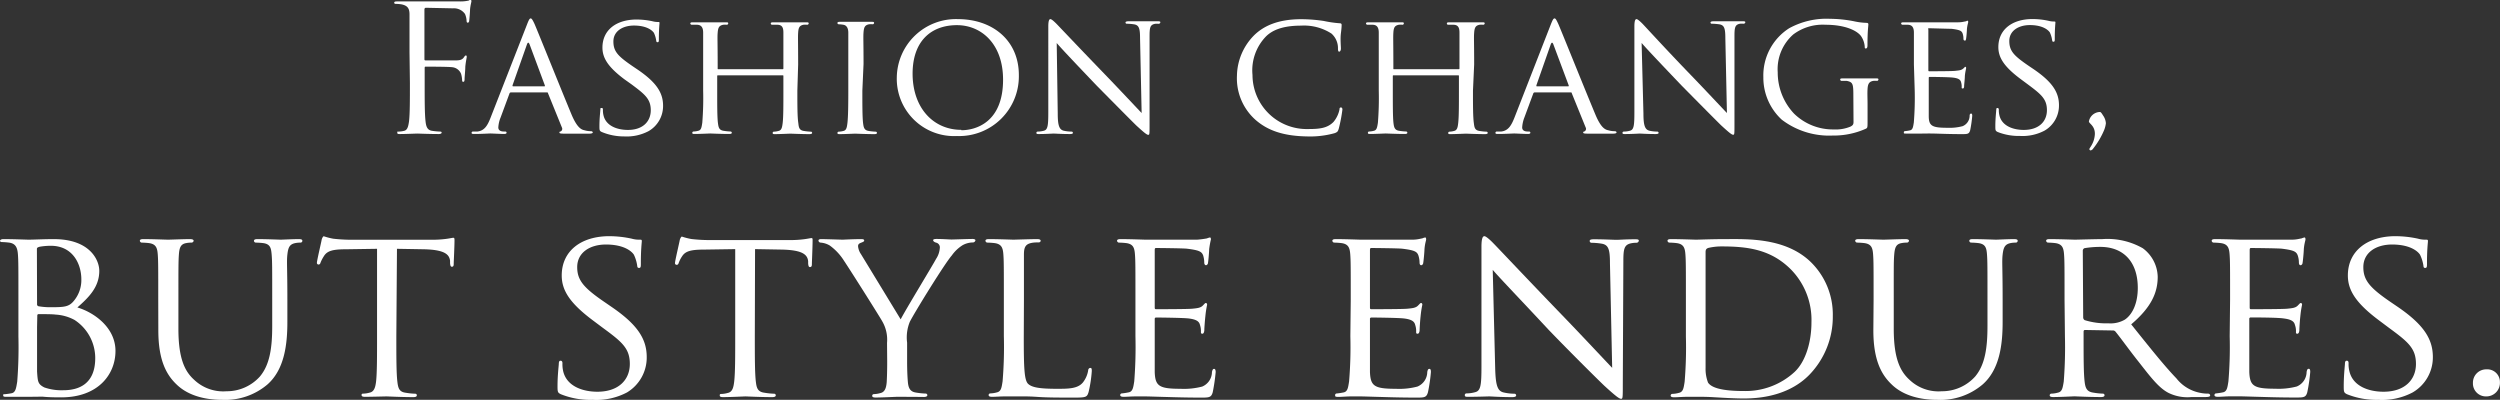
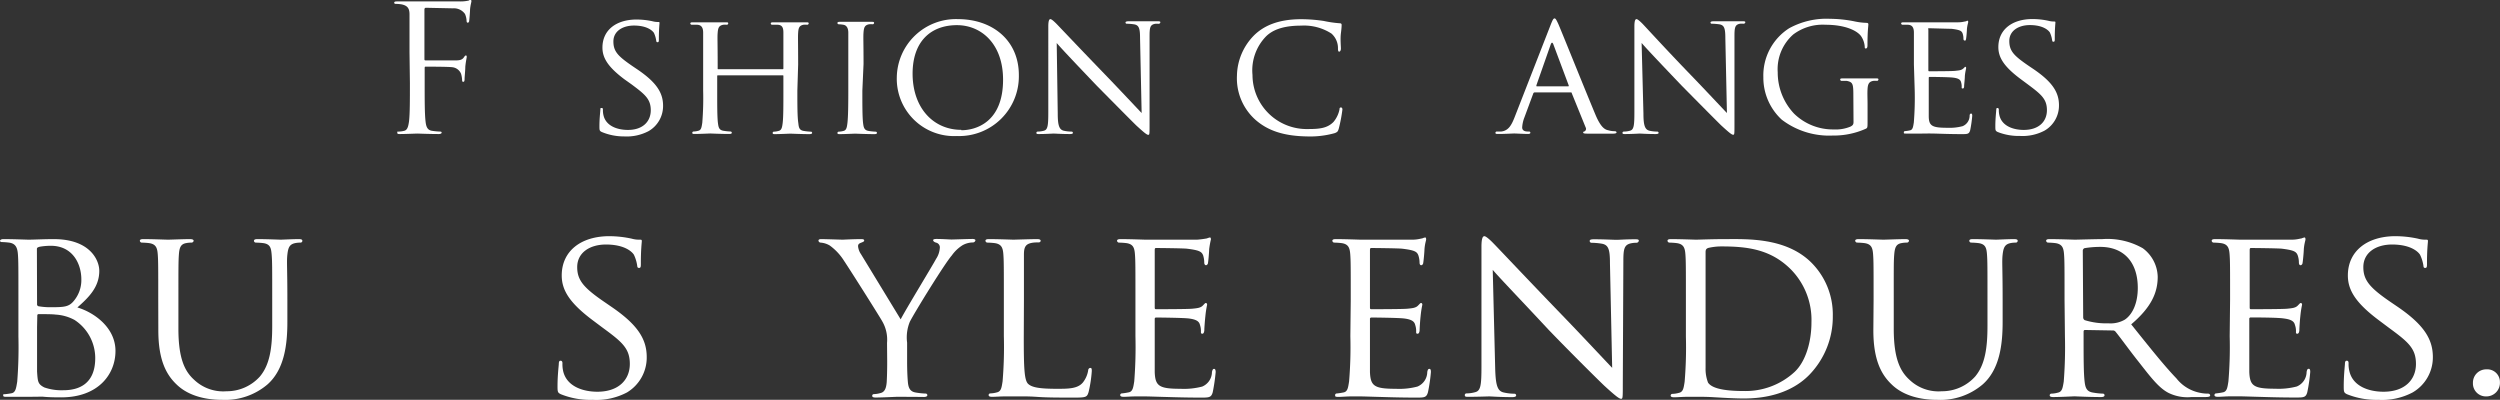
<svg xmlns="http://www.w3.org/2000/svg" viewBox="0 0 315.01 50.38">
  <rect x="0" y="0" width="315.01" height="50.38" fill="#333333" stroke="none" />
  <defs>
    <style>.cls-1{isolation:isolate;}.cls-2{fill:#fff;}</style>
  </defs>
  <g id="レイヤー_2" data-name="レイヤー 2">
    <g id="text">
      <g id="Fashion_changes_" data-name="Fashion changes " class="cls-1">
        <g class="cls-1">
          <path class="cls-2" d="M51.6,6.59c0-3.45,0-4.07,0-4.78s-.22-1.1-1-1.26a4.68,4.68,0,0,0-.76-.06.16.16,0,0,1-.17-.14c0-.13.11-.17.35-.17.51,0,1.11,0,1.59,0l.91,0c.44,0,4.93,0,5.44,0a4.4,4.4,0,0,0,1-.09c.14,0,.22-.13.31-.13s.13.09.13.2-.11.42-.17,1c0,.22-.07,1.19-.11,1.46,0,.11-.07.24-.18.24s-.15-.11-.15-.26a2.4,2.4,0,0,0-.2-.84,1.7,1.7,0,0,0-1.51-.71l-3.4-.07c-.13,0-.2.07-.2.24V7.41c0,.13,0,.2.15.2l2.83,0c.38,0,.69,0,1,0,.53,0,.82-.11,1-.4.08-.11.15-.22.24-.22s.11.07.11.18-.11.51-.18,1.24c0,.44-.09,1.32-.09,1.48s0,.42-.15.42-.16-.09-.16-.2a3.59,3.59,0,0,0-.13-.8A1.35,1.35,0,0,0,57,8.47c-.55-.07-3-.07-3.34-.07-.11,0-.15,0-.15.2v1.88c0,2.12,0,3.87.11,4.8.07.64.2,1.13.86,1.21a8.36,8.36,0,0,0,1,.09c.13,0,.17.07.17.14s-.11.17-.35.17c-1.22,0-2.61-.06-2.72-.06s-1.5.06-2.17.06c-.24,0-.35,0-.35-.17s0-.14.18-.14a3,3,0,0,0,.66-.09c.44-.08.55-.57.64-1.21.11-.93.11-2.68.11-4.8Z" />
-           <path class="cls-2" d="M66.42,3.05c.24-.62.33-.73.46-.73s.27.27.47.69c.35.79,3.47,8.55,4.66,11.41.71,1.68,1.24,1.92,1.66,2a2.69,2.69,0,0,0,.78.11c.11,0,.24.05.24.16s-.22.15-.44.15-1.73,0-3.08,0c-.37,0-.68,0-.68-.13s0-.09.13-.14a.36.36,0,0,0,.18-.51l-1.75-4.31c0-.09-.07-.11-.18-.11H64.38a.21.21,0,0,0-.19.16l-1.11,3a3.86,3.86,0,0,0-.29,1.26c0,.38.33.51.67.51h.17c.16,0,.2.07.2.16s-.11.15-.29.15c-.46,0-1.52-.06-1.74-.06s-1.17.06-2,.06c-.24,0-.38,0-.38-.15a.18.18,0,0,1,.18-.16l.58,0c.88-.11,1.26-.78,1.63-1.73Zm2.17,7.83c.08,0,.08-.05.06-.13L66.73,5.59q-.17-.42-.33,0l-1.82,5.16c0,.08,0,.13.07.13Z" />
          <path class="cls-2" d="M75.82,16.63c-.27-.14-.29-.2-.29-.71,0-.93.09-1.68.11-2s0-.31.16-.31.17.07.17.22a2.71,2.71,0,0,0,.07.69c.31,1.37,1.77,1.85,3.07,1.85C81,16.38,82,15.3,82,13.89s-.73-2-2.45-3.28L78.69,10c-2.1-1.57-2.78-2.72-2.78-4,0-2.22,1.74-3.54,4.31-3.54a9.44,9.44,0,0,1,2,.22,2.51,2.51,0,0,0,.69.09c.15,0,.19,0,.19.13s-.08.71-.08,2c0,.29,0,.42-.16.42s-.15-.09-.18-.24a3.44,3.44,0,0,0-.28-.93c-.14-.22-.78-.93-2.52-.93-1.42,0-2.59.71-2.59,2s.6,1.88,2.52,3.19l.55.37c2.37,1.62,3.19,2.92,3.19,4.54a3.65,3.65,0,0,1-1.82,3.2,5.94,5.94,0,0,1-3.09.67A7.22,7.22,0,0,1,75.82,16.63Z" />
          <path class="cls-2" d="M100.47,11.43c0,1.81,0,3.3.12,4.07.06.55.11.91.7,1a6.58,6.58,0,0,0,.87.09.15.15,0,0,1,.17.16c0,.09-.11.15-.33.15-1.06,0-2.3-.06-2.41-.06s-1.35.06-1.92.06c-.22,0-.31,0-.31-.15a.15.15,0,0,1,.15-.16,2.33,2.33,0,0,0,.58-.09c.4-.08.46-.46.53-1,.09-.78.09-2.19.09-4V9.6c0-.09,0-.11-.11-.11H90.48c-.06,0-.11,0-.11.11v1.88c0,1.81,0,3.25.09,4,.07.55.13.91.71,1a6.55,6.55,0,0,0,.88.09.16.16,0,0,1,.16.16c0,.09-.09.15-.31.15-1.09,0-2.33-.06-2.41-.06s-1.35.06-1.95.06c-.2,0-.31,0-.31-.15a.16.16,0,0,1,.16-.16,2.41,2.41,0,0,0,.59-.09c.38-.08.42-.44.51-1a38.59,38.59,0,0,0,.11-4.07V8.12c0-2.92,0-3.45,0-4s-.16-1-.8-1c-.15,0-.48,0-.66,0a.19.19,0,0,1-.16-.16c0-.11.09-.15.31-.15.89,0,2.13,0,2.24,0s1.32,0,1.92,0c.22,0,.31,0,.31.15a.19.19,0,0,1-.16.16,2.34,2.34,0,0,0-.48,0c-.53.11-.64.38-.69,1s0,1.17,0,4.09v.4c0,.11,0,.11.11.11H98.6c.06,0,.11,0,.11-.11v-.4c0-2.92,0-3.49,0-4.09s-.13-1-.77-1c-.16,0-.49,0-.67,0a.17.17,0,0,1-.15-.16c0-.11.09-.15.31-.15.86,0,2.12,0,2.21,0s1.35,0,1.92,0c.23,0,.34,0,.34.15a.19.19,0,0,1-.18.16,2.59,2.59,0,0,0-.49,0c-.51.11-.62.38-.66,1s0,1.13,0,4Z" />
          <path class="cls-2" d="M108.66,11.43c0,1.81,0,3.3.09,4.07.07.55.13.91.71,1a6.55,6.55,0,0,0,.88.09.16.16,0,0,1,.16.16c0,.09-.09.15-.31.15-1.09,0-2.35-.06-2.44-.06s-1.32.06-1.92.06c-.2,0-.31,0-.31-.15a.16.16,0,0,1,.16-.16,2.41,2.41,0,0,0,.59-.09c.38-.08.44-.44.51-1,.09-.77.11-2.26.11-4.07V8.12c0-2.92,0-3.45,0-4s-.2-.93-.62-1a3.88,3.88,0,0,0-.6-.06.16.16,0,0,1-.15-.16c0-.11.09-.15.31-.15.64,0,1.85,0,2,0s1.35,0,2,0c.22,0,.31,0,.31.15a.19.19,0,0,1-.16.16,2.34,2.34,0,0,0-.48,0c-.53.11-.64.38-.69,1s0,1.13,0,4Z" />
          <path class="cls-2" d="M120.69,2.41c4.38,0,7.69,2.68,7.69,7.05a7.53,7.53,0,0,1-7.8,7.68A7.22,7.22,0,0,1,113,9.75,7.45,7.45,0,0,1,120.69,2.41Zm.44,14c1.75,0,5.26-.93,5.26-6.37,0-4.51-2.74-6.87-5.81-6.87-3.25,0-5.59,2-5.59,6.12C115,13.62,117.62,16.36,121.13,16.36Z" />
          <path class="cls-2" d="M133.28,14.33c0,1.55.22,2,.75,2.14a4.45,4.45,0,0,0,1,.11.16.16,0,0,1,.16.16c0,.11-.14.15-.36.15-1.1,0-1.88-.06-2.05-.06s-1,.06-1.88.06c-.2,0-.31,0-.31-.15a.15.15,0,0,1,.15-.16,3,3,0,0,0,.8-.11c.48-.13.55-.64.55-2.34V3.36c0-.75.11-.95.27-.95s.55.38.75.58,3.14,3.31,6.14,6.41c1.93,2,4,4.22,4.6,4.84l-.2-9.42c0-1.22-.13-1.64-.73-1.75a6.76,6.76,0,0,0-.95-.08c-.13,0-.15-.11-.15-.18s.15-.13.38-.13c.88,0,1.81,0,2,0s.86,0,1.66,0c.2,0,.35,0,.35.13A.22.22,0,0,1,146,3a2.38,2.38,0,0,0-.46,0c-.65.13-.69.51-.69,1.64l0,11c0,1.24,0,1.35-.16,1.35s-.4-.16-1.48-1.15c-.2-.18-3-3-5.06-5.09-2.26-2.37-4.45-4.67-5-5.33Z" />
          <path class="cls-2" d="M158.22,15.12a7,7,0,0,1-2.36-5.57,7.4,7.4,0,0,1,2.19-5.13c1.17-1.13,2.94-2,5.92-2a19.67,19.67,0,0,1,2.83.22,14.06,14.06,0,0,0,2,.29c.2,0,.25.09.25.2s0,.37-.09,1.06,0,1.66,0,1.92-.11.4-.22.4-.15-.13-.15-.4a2.45,2.45,0,0,0-.82-1.88,6.38,6.38,0,0,0-3.83-1c-2.5,0-3.69.67-4.37,1.31a6.14,6.14,0,0,0-1.75,4.91,6.83,6.83,0,0,0,7,6.81c1.46,0,2.43-.11,3.2-.89a3.54,3.54,0,0,0,.76-1.57c0-.2.06-.26.19-.26s.18.13.18.26a19,19,0,0,1-.46,2.41c-.11.36-.16.42-.49.56a11.47,11.47,0,0,1-3.51.42C161.72,17.14,159.75,16.45,158.22,15.12Z" />
-           <path class="cls-2" d="M185.6,11.43c0,1.81,0,3.3.11,4.07.07.55.11.91.71,1a6.45,6.45,0,0,0,.86.09.16.16,0,0,1,.18.16c0,.09-.11.15-.33.15-1.07,0-2.3-.06-2.41-.06s-1.35.06-1.93.06c-.22,0-.31,0-.31-.15a.16.16,0,0,1,.16-.16,2.26,2.26,0,0,0,.57-.09c.4-.08.47-.46.53-1,.09-.78.09-2.19.09-4V9.6c0-.09,0-.11-.11-.11h-8.11c-.07,0-.11,0-.11.11v1.88c0,1.81,0,3.25.08,4,.07.55.14.91.71,1a6.84,6.84,0,0,0,.89.09.15.15,0,0,1,.15.16c0,.09-.09.15-.31.15-1.08,0-2.32-.06-2.41-.06s-1.35.06-1.94.06c-.2,0-.31,0-.31-.15a.15.15,0,0,1,.15-.16,2.49,2.49,0,0,0,.6-.09c.37-.08.42-.44.51-1a38.59,38.59,0,0,0,.11-4.07V8.12c0-2.92,0-3.45,0-4s-.15-1-.79-1c-.16,0-.49,0-.67,0a.19.19,0,0,1-.15-.16c0-.11.09-.15.31-.15.88,0,2.12,0,2.23,0s1.33,0,1.93,0c.22,0,.3,0,.3.15a.18.18,0,0,1-.15.16,2.43,2.43,0,0,0-.49,0c-.53.11-.64.38-.68,1s0,1.17,0,4.09v.4c0,.11,0,.11.11.11h8.11c.07,0,.11,0,.11-.11v-.4c0-2.92,0-3.49,0-4.09s-.14-1-.78-1c-.15,0-.48,0-.66,0a.16.16,0,0,1-.15-.16c0-.11.08-.15.3-.15.87,0,2.13,0,2.22,0s1.34,0,1.92,0c.22,0,.33,0,.33.15a.19.19,0,0,1-.18.16,2.45,2.45,0,0,0-.48,0c-.51.11-.62.38-.67,1s0,1.13,0,4Z" />
          <path class="cls-2" d="M195.42,3.05c.25-.62.33-.73.47-.73s.26.27.46.69c.35.79,3.47,8.55,4.67,11.41.7,1.68,1.23,1.92,1.65,2a2.69,2.69,0,0,0,.78.11c.11,0,.24.05.24.16s-.22.15-.44.15-1.73,0-3.07,0c-.38,0-.69,0-.69-.13s0-.09.13-.14a.36.36,0,0,0,.18-.51l-1.75-4.31c0-.09-.06-.11-.17-.11h-4.49a.21.21,0,0,0-.2.16l-1.11,3a4.08,4.08,0,0,0-.28,1.26c0,.38.33.51.66.51h.18c.15,0,.19.07.19.16s-.11.15-.28.15c-.47,0-1.53-.06-1.75-.06s-1.17.06-2,.06c-.24,0-.37,0-.37-.15a.17.17,0,0,1,.17-.16l.58,0c.88-.11,1.26-.78,1.64-1.73Zm2.17,7.83c.09,0,.09-.05.07-.13l-1.93-5.16q-.16-.42-.33,0l-1.81,5.16c0,.08,0,.13.06.13Z" />
          <path class="cls-2" d="M207.08,14.33c0,1.55.22,2,.75,2.14a4.45,4.45,0,0,0,1,.11.16.16,0,0,1,.16.16c0,.11-.14.15-.36.15-1.1,0-1.88-.06-2-.06s-1,.06-1.88.06c-.2,0-.31,0-.31-.15a.15.15,0,0,1,.15-.16,3,3,0,0,0,.8-.11c.48-.13.55-.64.55-2.34V3.36c0-.75.11-.95.27-.95s.55.38.75.58S210,6.3,213,9.4c1.93,2,4,4.22,4.6,4.84l-.2-9.42c0-1.22-.13-1.64-.72-1.75a7,7,0,0,0-1-.08c-.13,0-.15-.11-.15-.18s.15-.13.38-.13c.88,0,1.81,0,2,0s.86,0,1.66,0c.2,0,.35,0,.35.13a.22.22,0,0,1-.22.18,2.38,2.38,0,0,0-.46,0c-.65.13-.69.51-.69,1.64l0,11c0,1.24,0,1.35-.16,1.35s-.4-.16-1.48-1.15c-.2-.18-3-3-5.06-5.09-2.26-2.37-4.45-4.67-5-5.33Z" />
          <path class="cls-2" d="M233.53,12.09c0-1.52-.05-1.74-.84-1.9-.16,0-.49,0-.67,0a.19.19,0,0,1-.15-.16c0-.13.09-.15.31-.15.88,0,2.19,0,2.3,0s1.3,0,1.9,0c.22,0,.31,0,.31.15a.19.19,0,0,1-.16.16,2.34,2.34,0,0,0-.48,0c-.53.09-.69.38-.73,1s0,1.15,0,1.95v2.1c0,.86,0,.88-.26,1a9.92,9.92,0,0,1-4.14.84,9.85,9.85,0,0,1-6.41-2,7.19,7.19,0,0,1-2.32-5.35,7.05,7.05,0,0,1,3.25-6.17,9.78,9.78,0,0,1,5.17-1.19,16.19,16.19,0,0,1,3,.31,8.3,8.3,0,0,0,1.57.2c.2,0,.24.09.24.18,0,.26-.11.77-.11,2.65,0,.31-.09.4-.22.4s-.13-.11-.13-.29a2.76,2.76,0,0,0-.44-1.24c-.49-.71-2-1.46-4.49-1.46a6.18,6.18,0,0,0-4.07,1.22A5.83,5.83,0,0,0,224,9.11a7.55,7.55,0,0,0,2.05,5.2,7,7,0,0,0,5,2,4.86,4.86,0,0,0,2.1-.35c.24-.13.4-.22.4-.58Z" />
          <path class="cls-2" d="M241.16,8.12c0-2.92,0-3.45,0-4s-.15-1-.79-1c-.16,0-.49,0-.66,0a.19.19,0,0,1-.16-.16c0-.11.09-.15.31-.15.88,0,2.14,0,2.26,0s4.2,0,4.64,0,.73-.09.88-.11.18-.09.27-.09.09.09.09.18-.11.35-.16.88c0,.18-.06,1-.11,1.24s-.09.2-.18.2-.15-.09-.15-.24a2,2,0,0,0-.11-.67c-.13-.31-.33-.44-1.39-.57-.34,0-2.59-.07-2.81-.07s-.11.07-.11.2V8.78c0,.13,0,.2.11.2s2.81,0,3.25-.05.75-.06,1-.26.22-.25.29-.25.11.05.11.16-.11.42-.16,1c0,.37-.09,1.08-.09,1.21s0,.36-.17.36-.14-.07-.14-.18a1.85,1.85,0,0,0-.08-.62c-.07-.26-.25-.48-1-.57-.53-.07-2.61-.09-2.94-.09-.11,0-.13.06-.13.13v1.57c0,.64,0,2.83,0,3.21,0,1.26.4,1.5,2.32,1.5a6.38,6.38,0,0,0,1.94-.2,1.42,1.42,0,0,0,.89-1.3c0-.22.09-.29.2-.29s.13.15.13.29a15.61,15.61,0,0,1-.26,1.81c-.14.49-.34.49-1.09.49-1.46,0-2.59-.05-3.38-.07s-1.33,0-1.61,0c0,0-.43,0-.85,0s-.81,0-1.12,0-.31,0-.31-.15a.15.15,0,0,1,.15-.16,4.14,4.14,0,0,0,.6-.09c.38-.06.42-.44.51-1a38.59,38.59,0,0,0,.11-4.07Z" />
          <path class="cls-2" d="M251.71,16.63c-.27-.14-.29-.2-.29-.71,0-.93.09-1.68.11-2s.05-.31.16-.31.17.07.17.22a2.71,2.71,0,0,0,.07.69c.31,1.37,1.77,1.85,3.07,1.85,1.93,0,2.92-1.08,2.92-2.49s-.73-2-2.45-3.28l-.89-.66c-2.1-1.57-2.78-2.72-2.78-4,0-2.22,1.74-3.54,4.31-3.54a9.44,9.44,0,0,1,2,.22,2.51,2.51,0,0,0,.69.09c.15,0,.19,0,.19.13s-.08.71-.08,2c0,.29,0,.42-.16.42s-.15-.09-.18-.24a3.44,3.44,0,0,0-.28-.93c-.14-.22-.78-.93-2.52-.93-1.42,0-2.59.71-2.59,2s.6,1.88,2.52,3.19l.55.37c2.37,1.62,3.19,2.92,3.19,4.54a3.65,3.65,0,0,1-1.82,3.2,5.94,5.94,0,0,1-3.09.67A7.22,7.22,0,0,1,251.71,16.63Z" />
-           <path class="cls-2" d="M263.21,15.3a1.45,1.45,0,0,1,1.37-1.19c.11,0,.18.06.4.42a1.92,1.92,0,0,1,.37,1,3.38,3.38,0,0,1-.22.86,10,10,0,0,1-1.41,2.37.45.45,0,0,1-.29.19.16.16,0,0,1-.16-.15c0-.09.11-.22.16-.31a3.15,3.15,0,0,0,.53-1.57C264,15.85,263.21,15.57,263.21,15.3Z" />
        </g>
      </g>
      <g id="but_style_endures." data-name="but style endures." class="cls-1">
        <g class="cls-1">
          <path class="cls-2" d="M2.32,37.75c0-4.09,0-4.83-.06-5.67S2,30.69,1.15,30.57a9.23,9.23,0,0,0-.93-.07c-.1,0-.22-.06-.22-.15s.12-.22.43-.22c1.24,0,3,.07,3.16.07.65,0,1.92-.07,3.19-.07,4.55,0,5.73,2.64,5.73,4,0,2.07-1.36,3.37-2.76,4.61,2.08.62,4.8,2.51,4.8,5.48s-2.2,5.85-6.84,5.85c-.5,0-1.49,0-2.35-.09L3.59,50c-.06,0-.56,0-1.11,0S1.27,50,.84,50C.56,50,.4,50,.4,49.82s.06-.15.22-.15a8.09,8.09,0,0,0,.84-.12c.52-.1.58-.69.71-1.46a55.47,55.47,0,0,0,.15-5.7Zm2.35.56a.25.25,0,0,0,.19.28,8.73,8.73,0,0,0,1.67.12c1.52,0,2.11-.06,2.67-.68a4.08,4.08,0,0,0,1.05-2.82c0-2-1.12-4.24-3.84-4.24A8.15,8.15,0,0,0,5,31.09c-.25.07-.35.13-.35.28Zm0,2.91c0,2,0,5.2,0,5.6.09,1.27.09,1.58.92,2A6.55,6.55,0,0,0,8,49.17c1.79,0,4-.68,4-4.05a5.74,5.74,0,0,0-2.6-4.8A5.66,5.66,0,0,0,7,39.64c-.34-.06-1.71-.06-2.14-.06a.16.16,0,0,0-.16.18Z" />
          <path class="cls-2" d="M19.94,37.75c0-4.09,0-4.83-.06-5.67s-.22-1.33-1.12-1.45a8.9,8.9,0,0,0-.93-.06.27.27,0,0,1-.21-.22c0-.15.12-.22.43-.22,1.24,0,2.88.07,3.13.07s1.95-.07,2.75-.07c.31,0,.47.07.47.22a.28.28,0,0,1-.25.22,3.25,3.25,0,0,0-.68.06c-.71.12-.87.59-.93,1.45s-.06,1.58-.06,5.67v3.68c0,3.81.83,5.39,2,6.44a5.31,5.31,0,0,0,4.06,1.43,5.61,5.61,0,0,0,4.21-1.86c1.27-1.52,1.55-3.68,1.55-6.38V37.75c0-4.09,0-4.83-.07-5.67s-.18-1.33-1.08-1.45a9.09,9.09,0,0,0-.93-.06.24.24,0,0,1-.22-.22c0-.15.13-.22.44-.22,1.21,0,2.78.07,2.94.07s1.49-.07,2.29-.07c.31,0,.43.07.43.22a.23.23,0,0,1-.21.22,3.25,3.25,0,0,0-.68.06c-.75.15-.9.59-1,1.45s0,1.58,0,5.67v2.82c0,2.85-.37,6-2.53,7.89A8.21,8.21,0,0,1,28,50.38c-.9,0-3.75-.06-5.67-1.86-1.33-1.23-2.38-3.06-2.38-6.9Z" />
-           <path class="cls-2" d="M49.94,42.39c0,2.54,0,4.62.13,5.7.09.77.21,1.27,1,1.39a9,9,0,0,0,1.24.13.19.19,0,0,1,.21.21c0,.13-.12.22-.43.22-1.49,0-3.22-.09-3.38-.09S46.75,50,46,50c-.31,0-.44-.06-.44-.22s.07-.18.22-.18a3.26,3.26,0,0,0,.81-.13c.55-.12.71-.65.8-1.42.12-1.08.12-3.16.12-5.7v-11l-3.93.06c-1.7,0-2.35.22-2.75.84a4.6,4.6,0,0,0-.44.84c-.06.21-.15.24-.27.24a.2.2,0,0,1-.19-.21c0-.28.56-2.64.59-2.85s.18-.5.28-.5a8.56,8.56,0,0,0,1.2.31,20.9,20.9,0,0,0,2.14.13H54.37a13.54,13.54,0,0,0,2-.13c.4-.06.65-.12.77-.12s.13.15.13.31c0,.8-.1,2.69-.1,3s-.12.34-.24.34-.19-.09-.22-.46l0-.28c-.09-.81-.68-1.4-3.28-1.46l-3.41-.06Z" />
          <path class="cls-2" d="M70.66,49.67c-.38-.19-.41-.28-.41-1,0-1.3.13-2.35.16-2.79,0-.28.06-.43.21-.43s.25.09.25.31a4.05,4.05,0,0,0,.09,1c.44,1.92,2.48,2.6,4.31,2.6,2.69,0,4.09-1.52,4.09-3.5s-1-2.79-3.44-4.58l-1.24-.93c-2.94-2.2-3.9-3.81-3.9-5.64,0-3.09,2.44-4.95,6-4.95a13.45,13.45,0,0,1,2.81.31,3.42,3.42,0,0,0,1,.13c.22,0,.28,0,.28.18s-.12,1-.12,2.79c0,.4,0,.59-.22.59s-.22-.13-.25-.35a4.76,4.76,0,0,0-.4-1.3c-.18-.31-1.08-1.3-3.53-1.3-2,0-3.62,1-3.62,2.85,0,1.67.84,2.63,3.53,4.46l.77.53c3.32,2.26,4.46,4.08,4.46,6.34A5.13,5.13,0,0,1,79,49.45a8.27,8.27,0,0,1-4.33.93A9.91,9.91,0,0,1,70.66,49.67Z" />
-           <path class="cls-2" d="M95.11,42.39c0,2.54,0,4.62.13,5.7.09.77.22,1.27,1.05,1.39a9,9,0,0,0,1.24.13.2.2,0,0,1,.22.21c0,.13-.13.22-.44.22-1.48,0-3.22-.09-3.37-.09s-2,.09-2.82.09c-.31,0-.43-.06-.43-.22s.06-.18.21-.18a3.26,3.26,0,0,0,.81-.13c.56-.12.71-.65.8-1.42.13-1.08.13-3.16.13-5.7v-11l-3.93.06c-1.71,0-2.36.22-2.76.84a3.79,3.79,0,0,0-.43.84c-.06.21-.16.24-.28.24a.21.21,0,0,1-.19-.21c0-.28.56-2.64.59-2.85s.19-.5.28-.5a8.45,8.45,0,0,0,1.21.31,20.59,20.59,0,0,0,2.13.13H99.54a13.54,13.54,0,0,0,1.95-.13c.4-.06.65-.12.78-.12s.12.15.12.31c0,.8-.09,2.69-.09,3s-.13.34-.25.34-.19-.09-.22-.46l0-.28c-.09-.81-.68-1.4-3.28-1.46l-3.41-.06Z" />
          <path class="cls-2" d="M111.77,43.2a4.6,4.6,0,0,0-.59-2.69c-.21-.41-3.9-6.26-4.83-7.65a6.91,6.91,0,0,0-1.79-1.92,2.63,2.63,0,0,0-1.15-.37.28.28,0,0,1-.28-.25c0-.12.1-.19.34-.19.53,0,2.57.07,2.7.07s1.3-.07,2.35-.07c.31,0,.37.07.37.19s-.18.18-.43.28-.34.21-.34.43a2.11,2.11,0,0,0,.37,1l5,8.21c.56-1.12,4-6.75,4.46-7.62a2.83,2.83,0,0,0,.47-1.36.61.61,0,0,0-.44-.68c-.24-.06-.4-.19-.4-.31s.16-.16.43-.16c.72,0,1.68.07,1.89.07s2.14-.07,2.66-.07c.19,0,.35.07.35.16a.33.33,0,0,1-.35.28,2.74,2.74,0,0,0-1.26.34,4.75,4.75,0,0,0-1.37,1.3c-.89,1-4.73,7.24-5.29,8.36a5.19,5.19,0,0,0-.34,2.63v2.26c0,.43,0,1.55.09,2.63.06.77.25,1.27,1,1.39a9.19,9.19,0,0,0,1.24.13.21.21,0,0,1,.22.21c0,.13-.16.22-.43.22C114.9,50,113.13,50,113,50s-1.86.09-2.66.09c-.31,0-.44-.06-.44-.22a.21.21,0,0,1,.22-.21,3.26,3.26,0,0,0,.81-.13c.55-.12.74-.62.8-1.39.06-1.08.06-2.2.06-2.63Z" />
          <path class="cls-2" d="M129,42.46c0,3.87.06,5.45.55,5.91s1.49.62,3.63.62c1.42,0,2.63,0,3.28-.81a3.3,3.3,0,0,0,.65-1.48c0-.19.12-.34.28-.34s.18.12.18.4a16.08,16.08,0,0,1-.4,2.63c-.19.62-.28.71-1.73.71-2,0-3.47,0-4.74-.09s-2.17-.06-3-.06c-.13,0-.59,0-1.12,0S125.46,50,125,50c-.27,0-.43-.06-.43-.22a.21.21,0,0,1,.22-.21,3.41,3.41,0,0,0,.83-.13c.53-.12.59-.62.71-1.39a52,52,0,0,0,.16-5.7V37.75c0-4.09,0-4.83-.06-5.67s-.22-1.33-1.12-1.45a8.9,8.9,0,0,0-.93-.06.27.27,0,0,1-.21-.22c0-.15.12-.22.43-.22,1.24,0,2.94.07,3.1.07s2.16-.07,3-.07c.28,0,.43.07.43.22a.23.23,0,0,1-.21.19c-.19,0-.59,0-.9.06-.81.15-1,.56-1,1.48s0,1.58,0,5.67Z" />
          <path class="cls-2" d="M143.07,37.75c0-4.09,0-4.83-.06-5.67s-.21-1.33-1.11-1.45a9.09,9.09,0,0,0-.93-.06.28.28,0,0,1-.22-.22c0-.15.13-.22.44-.22,1.23,0,3,.07,3.15.07s5.89,0,6.5,0a12.27,12.27,0,0,0,1.24-.16,1.86,1.86,0,0,1,.38-.12c.09,0,.12.12.12.25a11.68,11.68,0,0,0-.22,1.23c0,.25-.09,1.43-.15,1.74,0,.12-.13.28-.25.28s-.22-.13-.22-.34a3,3,0,0,0-.15-.93c-.19-.44-.47-.62-2-.81-.47-.06-3.62-.09-3.93-.09-.13,0-.16.09-.16.28v7.15c0,.18,0,.28.16.28.34,0,3.93,0,4.55-.06s1.05-.1,1.33-.38.31-.34.4-.34.16.07.16.22a13.13,13.13,0,0,0-.22,1.46c-.06.52-.13,1.51-.13,1.7s-.06.49-.24.49-.19-.09-.19-.24a2.41,2.41,0,0,0-.12-.87c-.09-.37-.34-.68-1.4-.81-.74-.09-3.65-.12-4.11-.12-.16,0-.19.09-.19.19v2.19c0,.9,0,4,0,4.49.06,1.77.56,2.11,3.25,2.11a9.1,9.1,0,0,0,2.73-.28,2,2,0,0,0,1.23-1.83c.07-.31.13-.4.28-.4s.19.22.19.4a22.82,22.82,0,0,1-.37,2.54c-.19.68-.47.68-1.52.68-2,0-3.62-.06-4.74-.09s-1.85-.06-2.26-.06c-.06,0-.59,0-1.17,0S142,50,141.59,50c-.28,0-.44-.06-.44-.22a.21.21,0,0,1,.22-.21,8.13,8.13,0,0,0,.84-.13c.52-.09.59-.62.71-1.39a55.47,55.47,0,0,0,.15-5.7Z" />
          <path class="cls-2" d="M170.2,37.75c0-4.09,0-4.83-.06-5.67s-.22-1.33-1.12-1.45a9.09,9.09,0,0,0-.93-.06.27.27,0,0,1-.21-.22c0-.15.12-.22.43-.22,1.24,0,3,.07,3.16.07s5.88,0,6.5,0,1-.13,1.24-.16a1.6,1.6,0,0,1,.37-.12c.09,0,.12.12.12.25s-.15.49-.21,1.23c0,.25-.1,1.43-.16,1.74,0,.12-.12.28-.25.28s-.21-.13-.21-.34a3,3,0,0,0-.16-.93c-.18-.44-.46-.62-2-.81-.46-.06-3.62-.09-3.93-.09-.12,0-.16.09-.16.28v7.15c0,.18,0,.28.16.28.34,0,3.93,0,4.55-.06s1.05-.1,1.33-.38.31-.34.4-.34.16.07.16.22a13.13,13.13,0,0,0-.22,1.46c-.06.52-.12,1.51-.12,1.7s-.06.49-.25.49-.19-.09-.19-.24a2.41,2.41,0,0,0-.12-.87c-.09-.37-.34-.68-1.39-.81-.75-.09-3.66-.12-4.12-.12a.17.17,0,0,0-.19.19v2.19c0,.9,0,4,0,4.49.07,1.77.56,2.11,3.25,2.11a9,9,0,0,0,2.73-.28,2,2,0,0,0,1.24-1.83c.06-.31.12-.4.28-.4s.18.22.18.4a20.67,20.67,0,0,1-.37,2.54c-.19.68-.46.68-1.52.68-2,0-3.62-.06-4.73-.09s-1.86-.06-2.26-.06c-.07,0-.59,0-1.18,0s-1.15.06-1.58.06-.43-.06-.43-.22a.2.2,0,0,1,.21-.21,8.13,8.13,0,0,0,.84-.13c.53-.09.59-.62.71-1.39a52,52,0,0,0,.16-5.7Z" />
          <path class="cls-2" d="M188.4,46.45c.06,2.17.31,2.82,1.06,3a6.09,6.09,0,0,0,1.36.16.21.21,0,0,1,.22.21c0,.16-.19.22-.5.22-1.55,0-2.63-.09-2.88-.09S186.27,50,185,50c-.28,0-.43,0-.43-.22a.21.21,0,0,1,.21-.21,4.13,4.13,0,0,0,1.12-.16c.68-.18.77-.9.77-3.28V31.09c0-1.05.16-1.33.37-1.33s.78.53,1.05.81c.44.43,4.4,4.64,8.61,9,2.69,2.78,5.6,5.91,6.44,6.78l-.28-13.19c0-1.71-.18-2.29-1-2.45a8.89,8.89,0,0,0-1.33-.12.22.22,0,0,1-.22-.25c0-.15.22-.19.53-.19,1.24,0,2.54.07,2.85.07s1.21-.07,2.32-.07c.28,0,.49,0,.49.19a.31.31,0,0,1-.3.25,3.15,3.15,0,0,0-.65.06c-.9.18-1,.71-1,2.29l-.07,15.42c0,1.73,0,1.89-.21,1.89s-.56-.22-2.08-1.61c-.28-.25-4.21-4.12-7.09-7.12C192,38.18,188.93,35,188.09,34Z" />
          <path class="cls-2" d="M212.43,37.75c0-4.09,0-4.83-.06-5.67s-.22-1.33-1.12-1.45a8.9,8.9,0,0,0-.93-.06.27.27,0,0,1-.21-.22c0-.15.12-.22.43-.22,1.24,0,3,.07,3.16.07.31,0,2-.07,3.65-.07,2.73,0,7.71-.24,10.93,3a9.24,9.24,0,0,1,2.66,6.68,10.5,10.5,0,0,1-2.94,7.4c-1.17,1.21-3.62,3-8.26,3-1.18,0-2.64-.09-3.81-.16S213.82,50,213.7,50s-.56,0-1.12,0-1.2.06-1.64.06c-.27,0-.43-.06-.43-.22a.21.21,0,0,1,.22-.21,3.41,3.41,0,0,0,.83-.13c.53-.12.59-.62.71-1.39a52,52,0,0,0,.16-5.7Zm2.48,2.85c0,2.78,0,5.23,0,5.73a4.81,4.81,0,0,0,.31,1.88c.34.5,1.3,1.06,4.52,1.06a9.1,9.1,0,0,0,6.37-2.39c1.43-1.33,2.14-3.84,2.14-6.25A9.08,9.08,0,0,0,225.71,34c-2.57-2.61-5.57-2.95-8.82-2.95a7.38,7.38,0,0,0-1.64.19c-.25.09-.34.22-.34.53Z" />
          <path class="cls-2" d="M236.08,37.75c0-4.09,0-4.83-.06-5.67s-.21-1.33-1.11-1.45a9.09,9.09,0,0,0-.93-.06.28.28,0,0,1-.22-.22c0-.15.13-.22.44-.22,1.23,0,2.88.07,3.12.07s2-.07,2.76-.07c.31,0,.46.07.46.22a.27.27,0,0,1-.25.22,3.3,3.3,0,0,0-.68.06c-.71.12-.86.59-.93,1.45s-.06,1.58-.06,5.67v3.68c0,3.81.84,5.39,2,6.44a5.29,5.29,0,0,0,4.05,1.43,5.61,5.61,0,0,0,4.21-1.86c1.27-1.52,1.55-3.68,1.55-6.38V37.75c0-4.09,0-4.83-.06-5.67s-.19-1.33-1.09-1.45a8.89,8.89,0,0,0-.92-.06.24.24,0,0,1-.22-.22c0-.15.12-.22.43-.22,1.21,0,2.79.07,2.94.07s1.49-.07,2.29-.07c.31,0,.44.07.44.22a.24.24,0,0,1-.22.22,3.3,3.3,0,0,0-.68.06c-.74.15-.9.59-1,1.45s0,1.58,0,5.67v2.82c0,2.85-.37,6-2.54,7.89a8.21,8.21,0,0,1-5.7,1.92c-.89,0-3.74-.06-5.66-1.86-1.33-1.23-2.39-3.06-2.39-6.9Z" />
          <path class="cls-2" d="M260.14,37.75c0-4.09,0-4.83-.06-5.67s-.22-1.33-1.12-1.45a8.89,8.89,0,0,0-.92-.06.27.27,0,0,1-.22-.22c0-.15.12-.22.43-.22,1.24,0,3.07.07,3.22.07s2.57-.07,3.41-.07A9,9,0,0,1,270,31.28a4.6,4.6,0,0,1,1.88,3.59c0,2-.8,3.84-3.34,6,2.23,2.78,4.12,5.17,5.7,6.81a5,5,0,0,0,3,1.82,4.71,4.71,0,0,0,1,.1.24.24,0,0,1,.25.21c0,.16-.16.22-.65.22h-1.7a5.39,5.39,0,0,1-2.91-.53c-1.18-.61-2.17-1.88-3.72-3.87-1.14-1.42-2.35-3.12-2.94-3.83a.41.41,0,0,0-.37-.16l-3.47-.06c-.12,0-.19.06-.19.22v.61c0,2.54,0,4.59.13,5.67.09.77.25,1.27,1.08,1.39a8.65,8.65,0,0,0,1.21.13.2.2,0,0,1,.22.21c0,.13-.13.22-.44.22-1.48,0-3.22-.09-3.34-.09s-1.86.09-2.69.09c-.28,0-.44-.06-.44-.22a.21.21,0,0,1,.22-.21,3.34,3.34,0,0,0,.83-.13c.53-.12.59-.62.72-1.39a55.47,55.47,0,0,0,.15-5.7ZM262.49,40a.4.4,0,0,0,.19.34,9.16,9.16,0,0,0,3,.4,3.58,3.58,0,0,0,2.05-.46c.93-.62,1.64-2,1.64-4,0-3.28-1.8-5.17-4.71-5.17a12,12,0,0,0-2,.16.34.34,0,0,0-.22.31Z" />
          <path class="cls-2" d="M281,37.75c0-4.09,0-4.83-.06-5.67s-.22-1.33-1.12-1.45a9.09,9.09,0,0,0-.93-.06.27.27,0,0,1-.21-.22c0-.15.12-.22.43-.22,1.24,0,3,.07,3.16.07s5.88,0,6.5,0,1-.13,1.24-.16a1.77,1.77,0,0,1,.37-.12c.09,0,.12.12.12.25s-.15.49-.21,1.23c0,.25-.1,1.43-.16,1.74,0,.12-.12.28-.25.28s-.21-.13-.21-.34a2.74,2.74,0,0,0-.16-.93c-.18-.44-.46-.62-1.95-.81-.46-.06-3.62-.09-3.93-.09-.12,0-.16.09-.16.28v7.15c0,.18,0,.28.16.28.34,0,3.93,0,4.55-.06s1.05-.1,1.33-.38.31-.34.4-.34.16.07.16.22a13.13,13.13,0,0,0-.22,1.46c-.06.52-.12,1.51-.12,1.7s-.06.49-.25.49-.18-.09-.18-.24a2.24,2.24,0,0,0-.13-.87c-.09-.37-.34-.68-1.39-.81C287,40,284.08,40,283.61,40a.17.17,0,0,0-.19.19v2.19c0,.9,0,4,0,4.49.07,1.77.56,2.11,3.26,2.11a9,9,0,0,0,2.72-.28,2,2,0,0,0,1.24-1.83c.06-.31.12-.4.28-.4s.18.22.18.4a20.67,20.67,0,0,1-.37,2.54c-.18.68-.46.68-1.52.68-2,0-3.62-.06-4.73-.09s-1.86-.06-2.26-.06c-.06,0-.59,0-1.18,0s-1.14.06-1.58.06c-.28,0-.43-.06-.43-.22a.21.21,0,0,1,.22-.21,8.38,8.38,0,0,0,.83-.13c.53-.09.59-.62.71-1.39a52,52,0,0,0,.16-5.7Z" />
          <path class="cls-2" d="M295.72,49.67c-.37-.19-.4-.28-.4-1,0-1.3.12-2.35.15-2.79,0-.28.06-.43.22-.43s.24.09.24.31a3.66,3.66,0,0,0,.1,1c.43,1.92,2.47,2.6,4.3,2.6,2.69,0,4.09-1.52,4.09-3.5s-1-2.79-3.44-4.58l-1.24-.93c-2.94-2.2-3.9-3.81-3.9-5.64,0-3.09,2.45-4.95,6-4.95a13.56,13.56,0,0,1,2.82.31,3.34,3.34,0,0,0,1,.13c.21,0,.27,0,.27.18s-.12,1-.12,2.79c0,.4,0,.59-.22.59s-.21-.13-.24-.35a4.79,4.79,0,0,0-.41-1.3c-.18-.31-1.08-1.3-3.53-1.3-2,0-3.62,1-3.62,2.85,0,1.67.84,2.63,3.53,4.46l.78.53c3.31,2.26,4.45,4.08,4.45,6.34A5.11,5.11,0,0,1,304,49.45a8.25,8.25,0,0,1-4.33.93A9.91,9.91,0,0,1,295.72,49.67Z" />
          <path class="cls-2" d="M311.6,48.25a1.67,1.67,0,0,1,1.7-1.71A1.59,1.59,0,0,1,315,48.15a1.71,1.71,0,0,1-1.74,1.8A1.63,1.63,0,0,1,311.6,48.25Z" />
        </g>
      </g>
    </g>
  </g>
</svg>